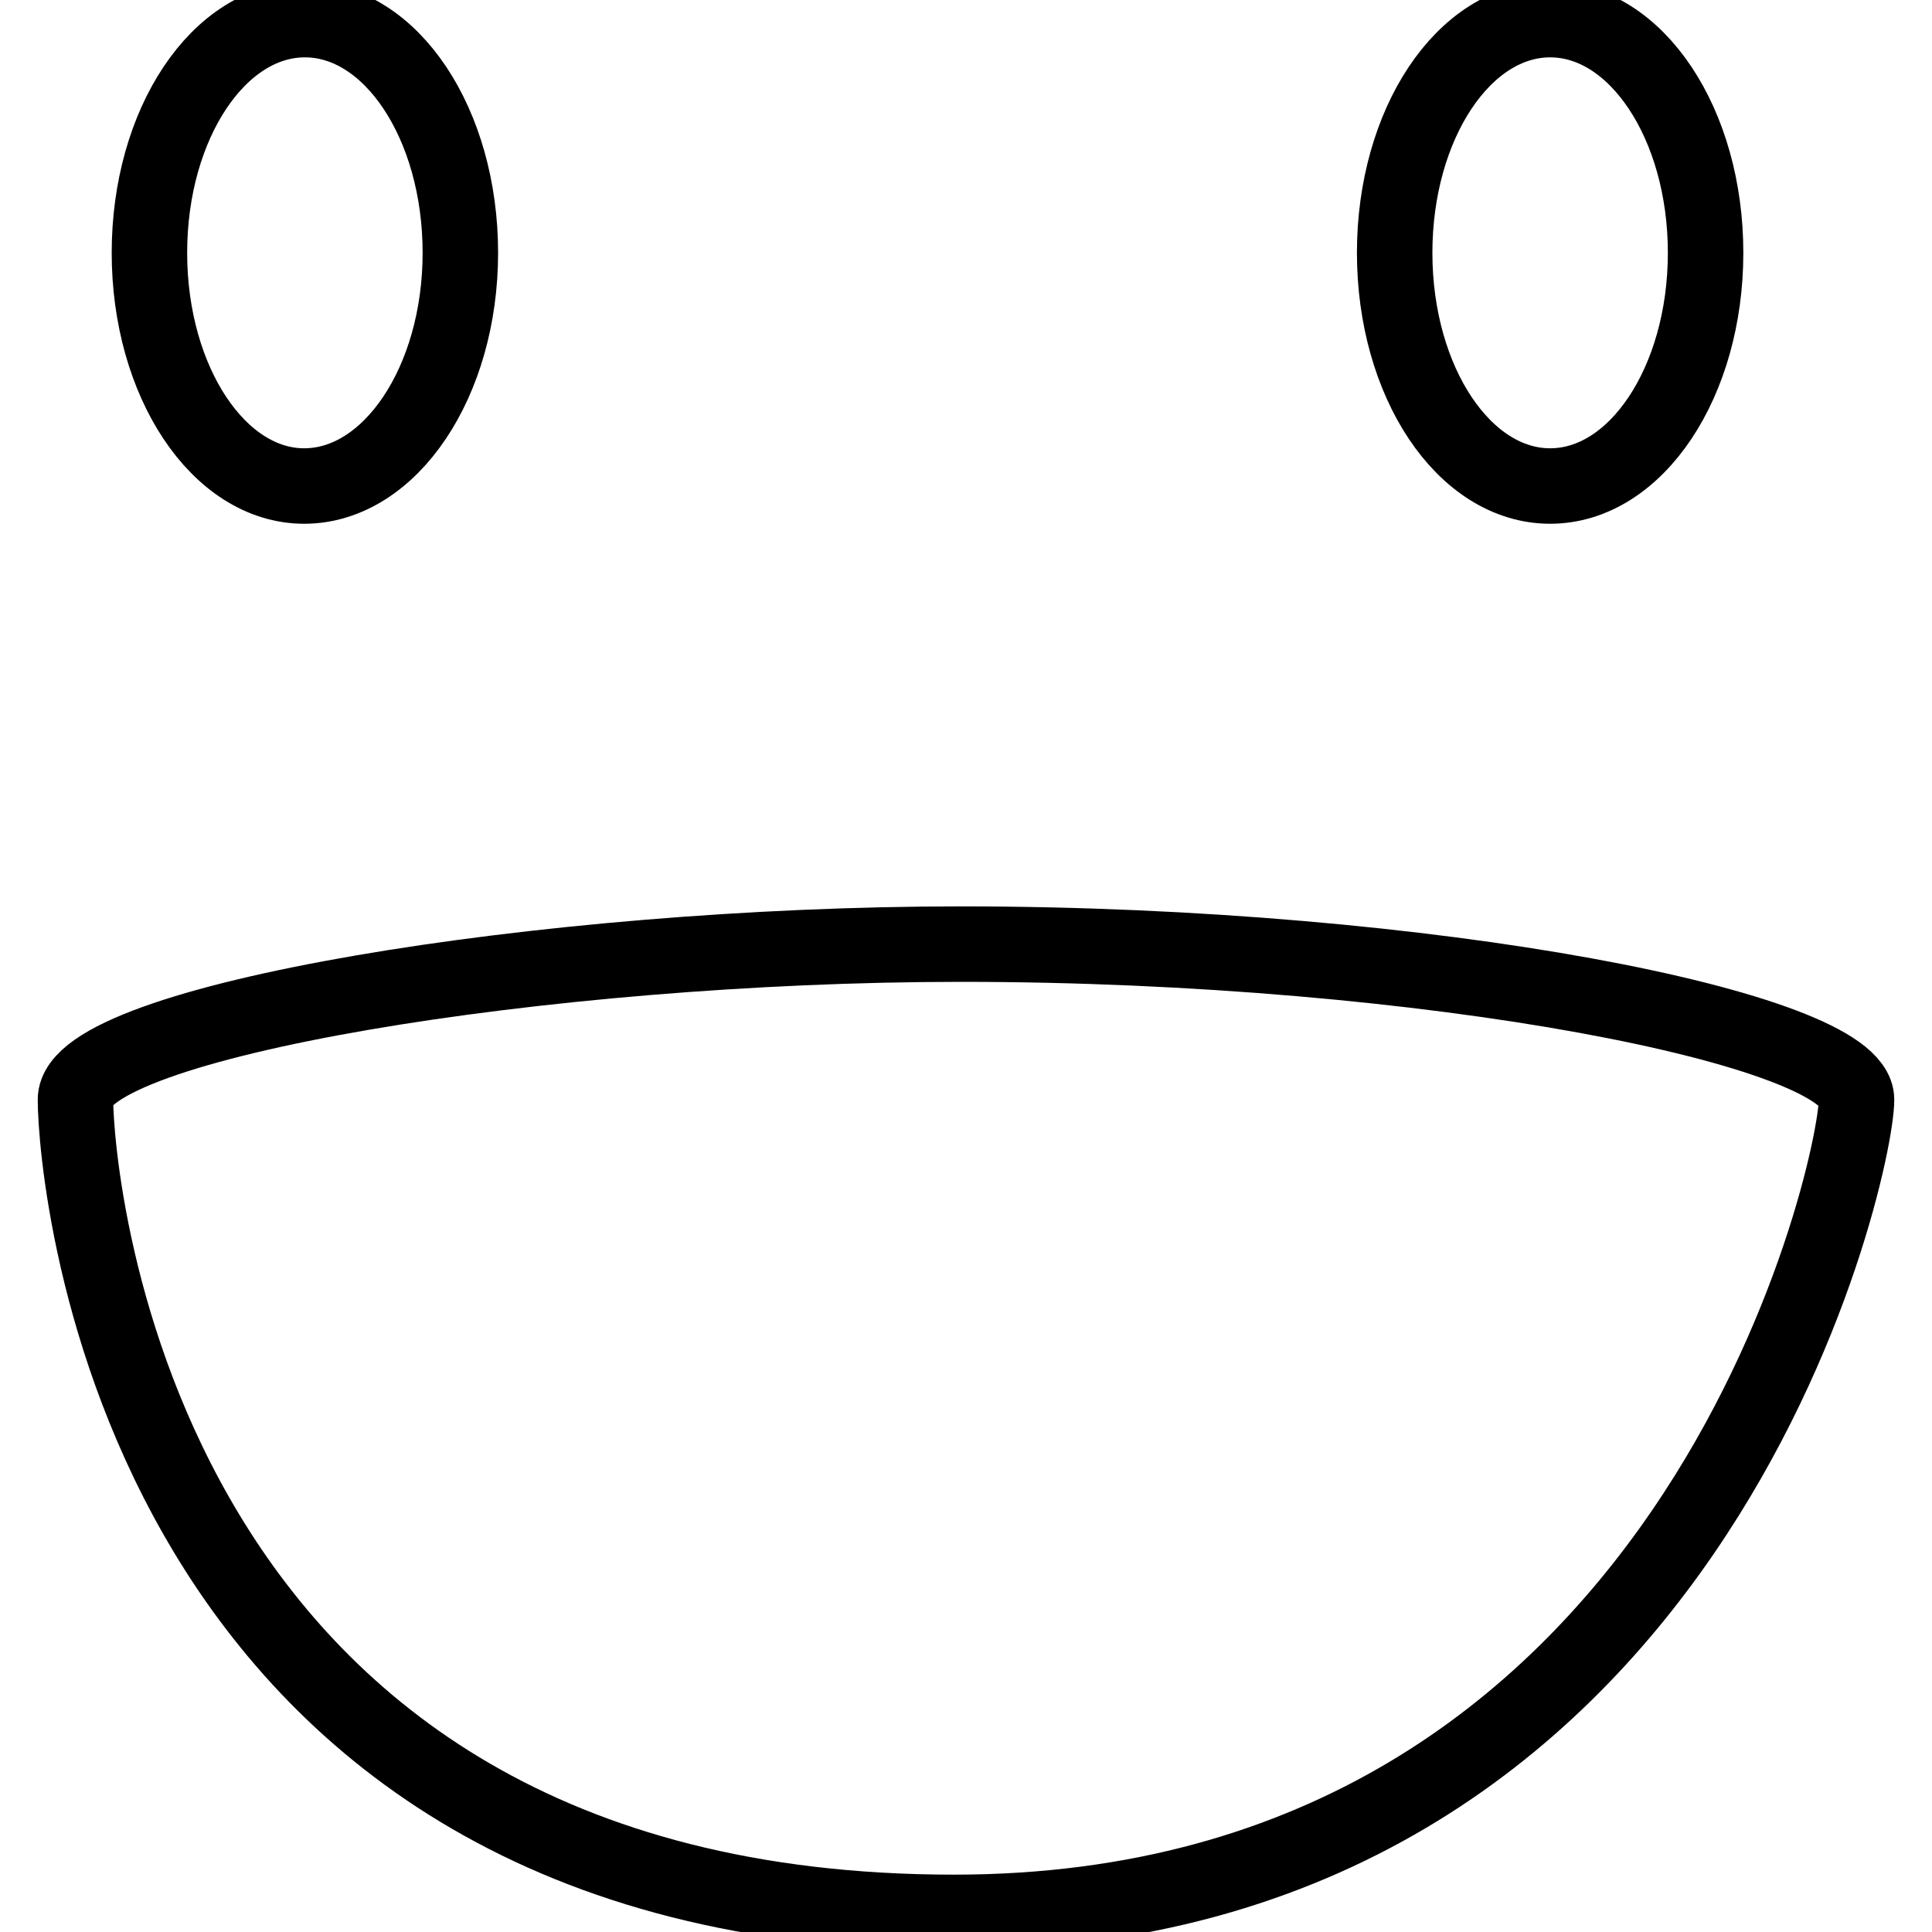
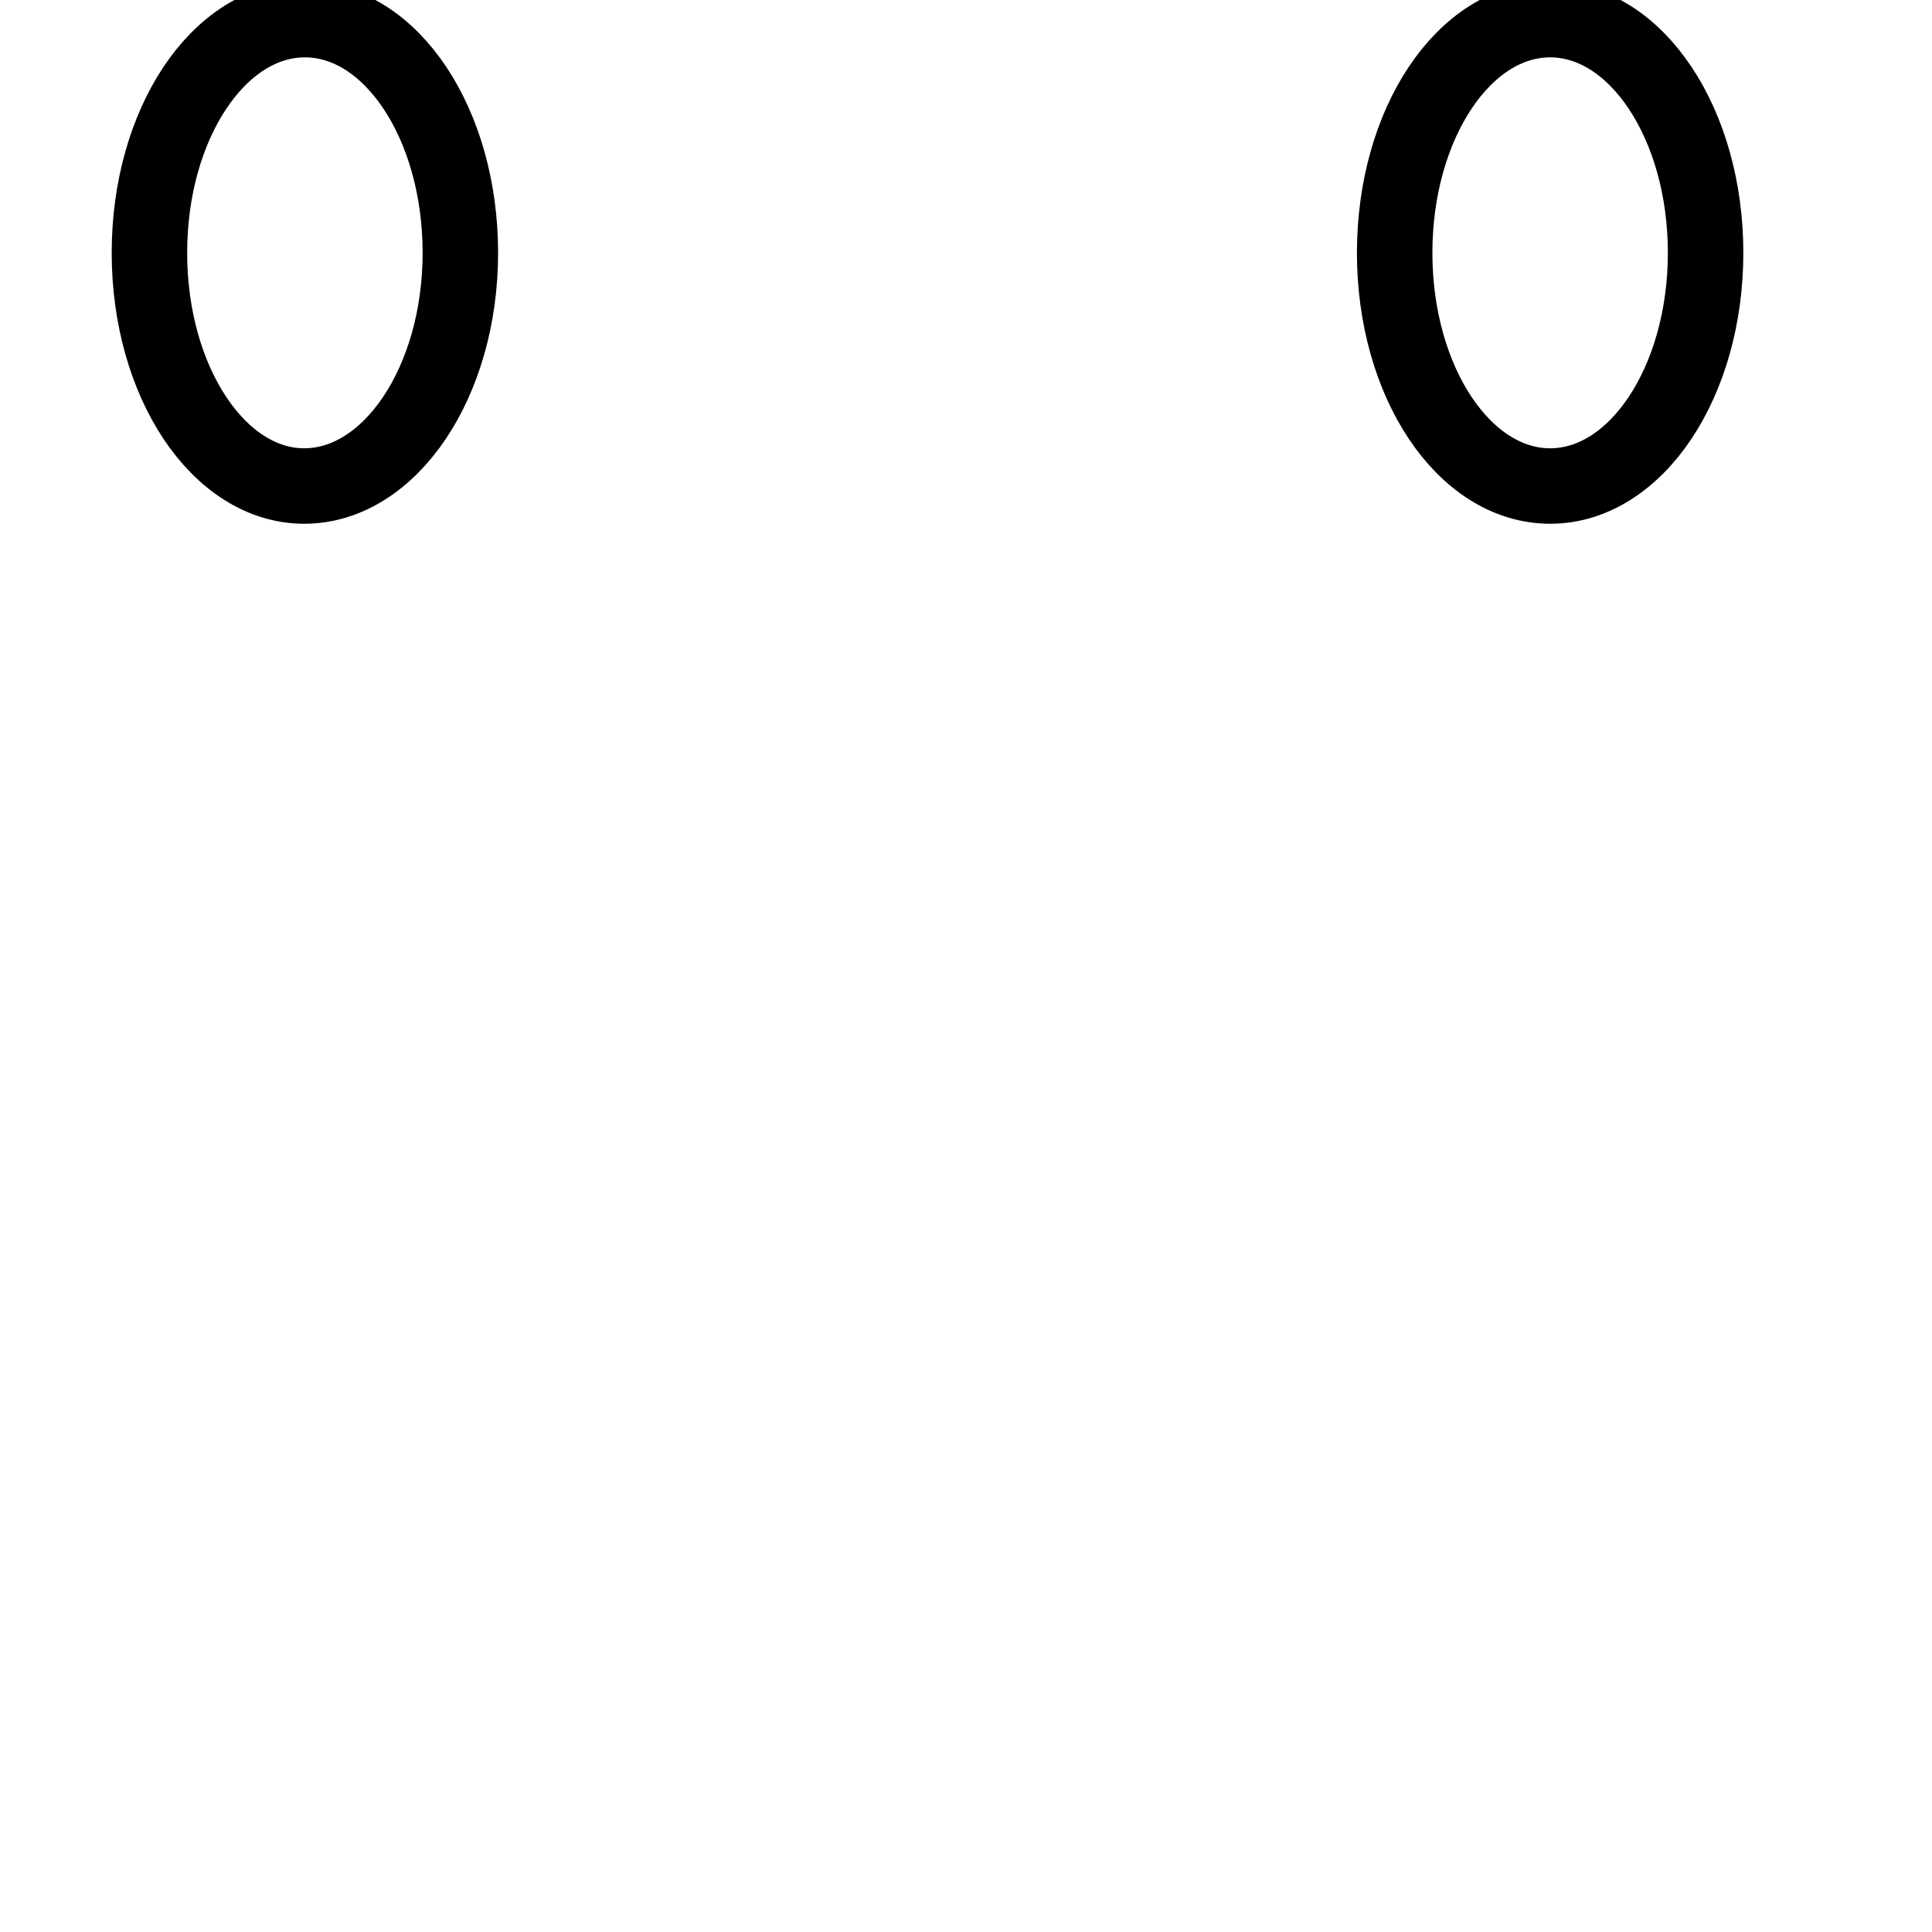
<svg xmlns="http://www.w3.org/2000/svg" version="1.1" x="0px" y="0px" viewBox="0 0 256 256" enable-background="new 0 0 256 256" xml:space="preserve">
  <g>
    <g>
      <path stroke-width="10" fill-opacity="0" stroke="#000000" d="M40.3,64.4C51.7,64.4,61,50.6,61,33.5c0-17.1-9.2-30.9-20.6-30.9c-11.4,0-20.6,13.8-20.6,30.9C19.8,50.6,29,64.4,40.3,64.4L40.3,64.4L40.3,64.4z" />
-       <path stroke-width="10" fill-opacity="0" stroke="#000000" d="M127.3,125.1C72.1,125.1,10,135.4,10,145.7c0,10.3,7.9,107.7,116.4,107.7c98,0,119.6-98.3,119.6-107.7C246,136.4,189.7,125.1,127.3,125.1L127.3,125.1L127.3,125.1z" />
      <path stroke-width="10" fill-opacity="0" stroke="#000000" d="M205.4,64.4c11.4,0,20.6-13.8,20.6-30.9c0-17.1-9.2-30.9-20.6-30.9c-11.4,0-20.6,13.8-20.6,30.9C184.8,50.6,194,64.4,205.4,64.4L205.4,64.4L205.4,64.4z" />
-       <path stroke-width="10" fill-opacity="0" stroke="#000000" d="M205.4,64.4" />
    </g>
  </g>
</svg>